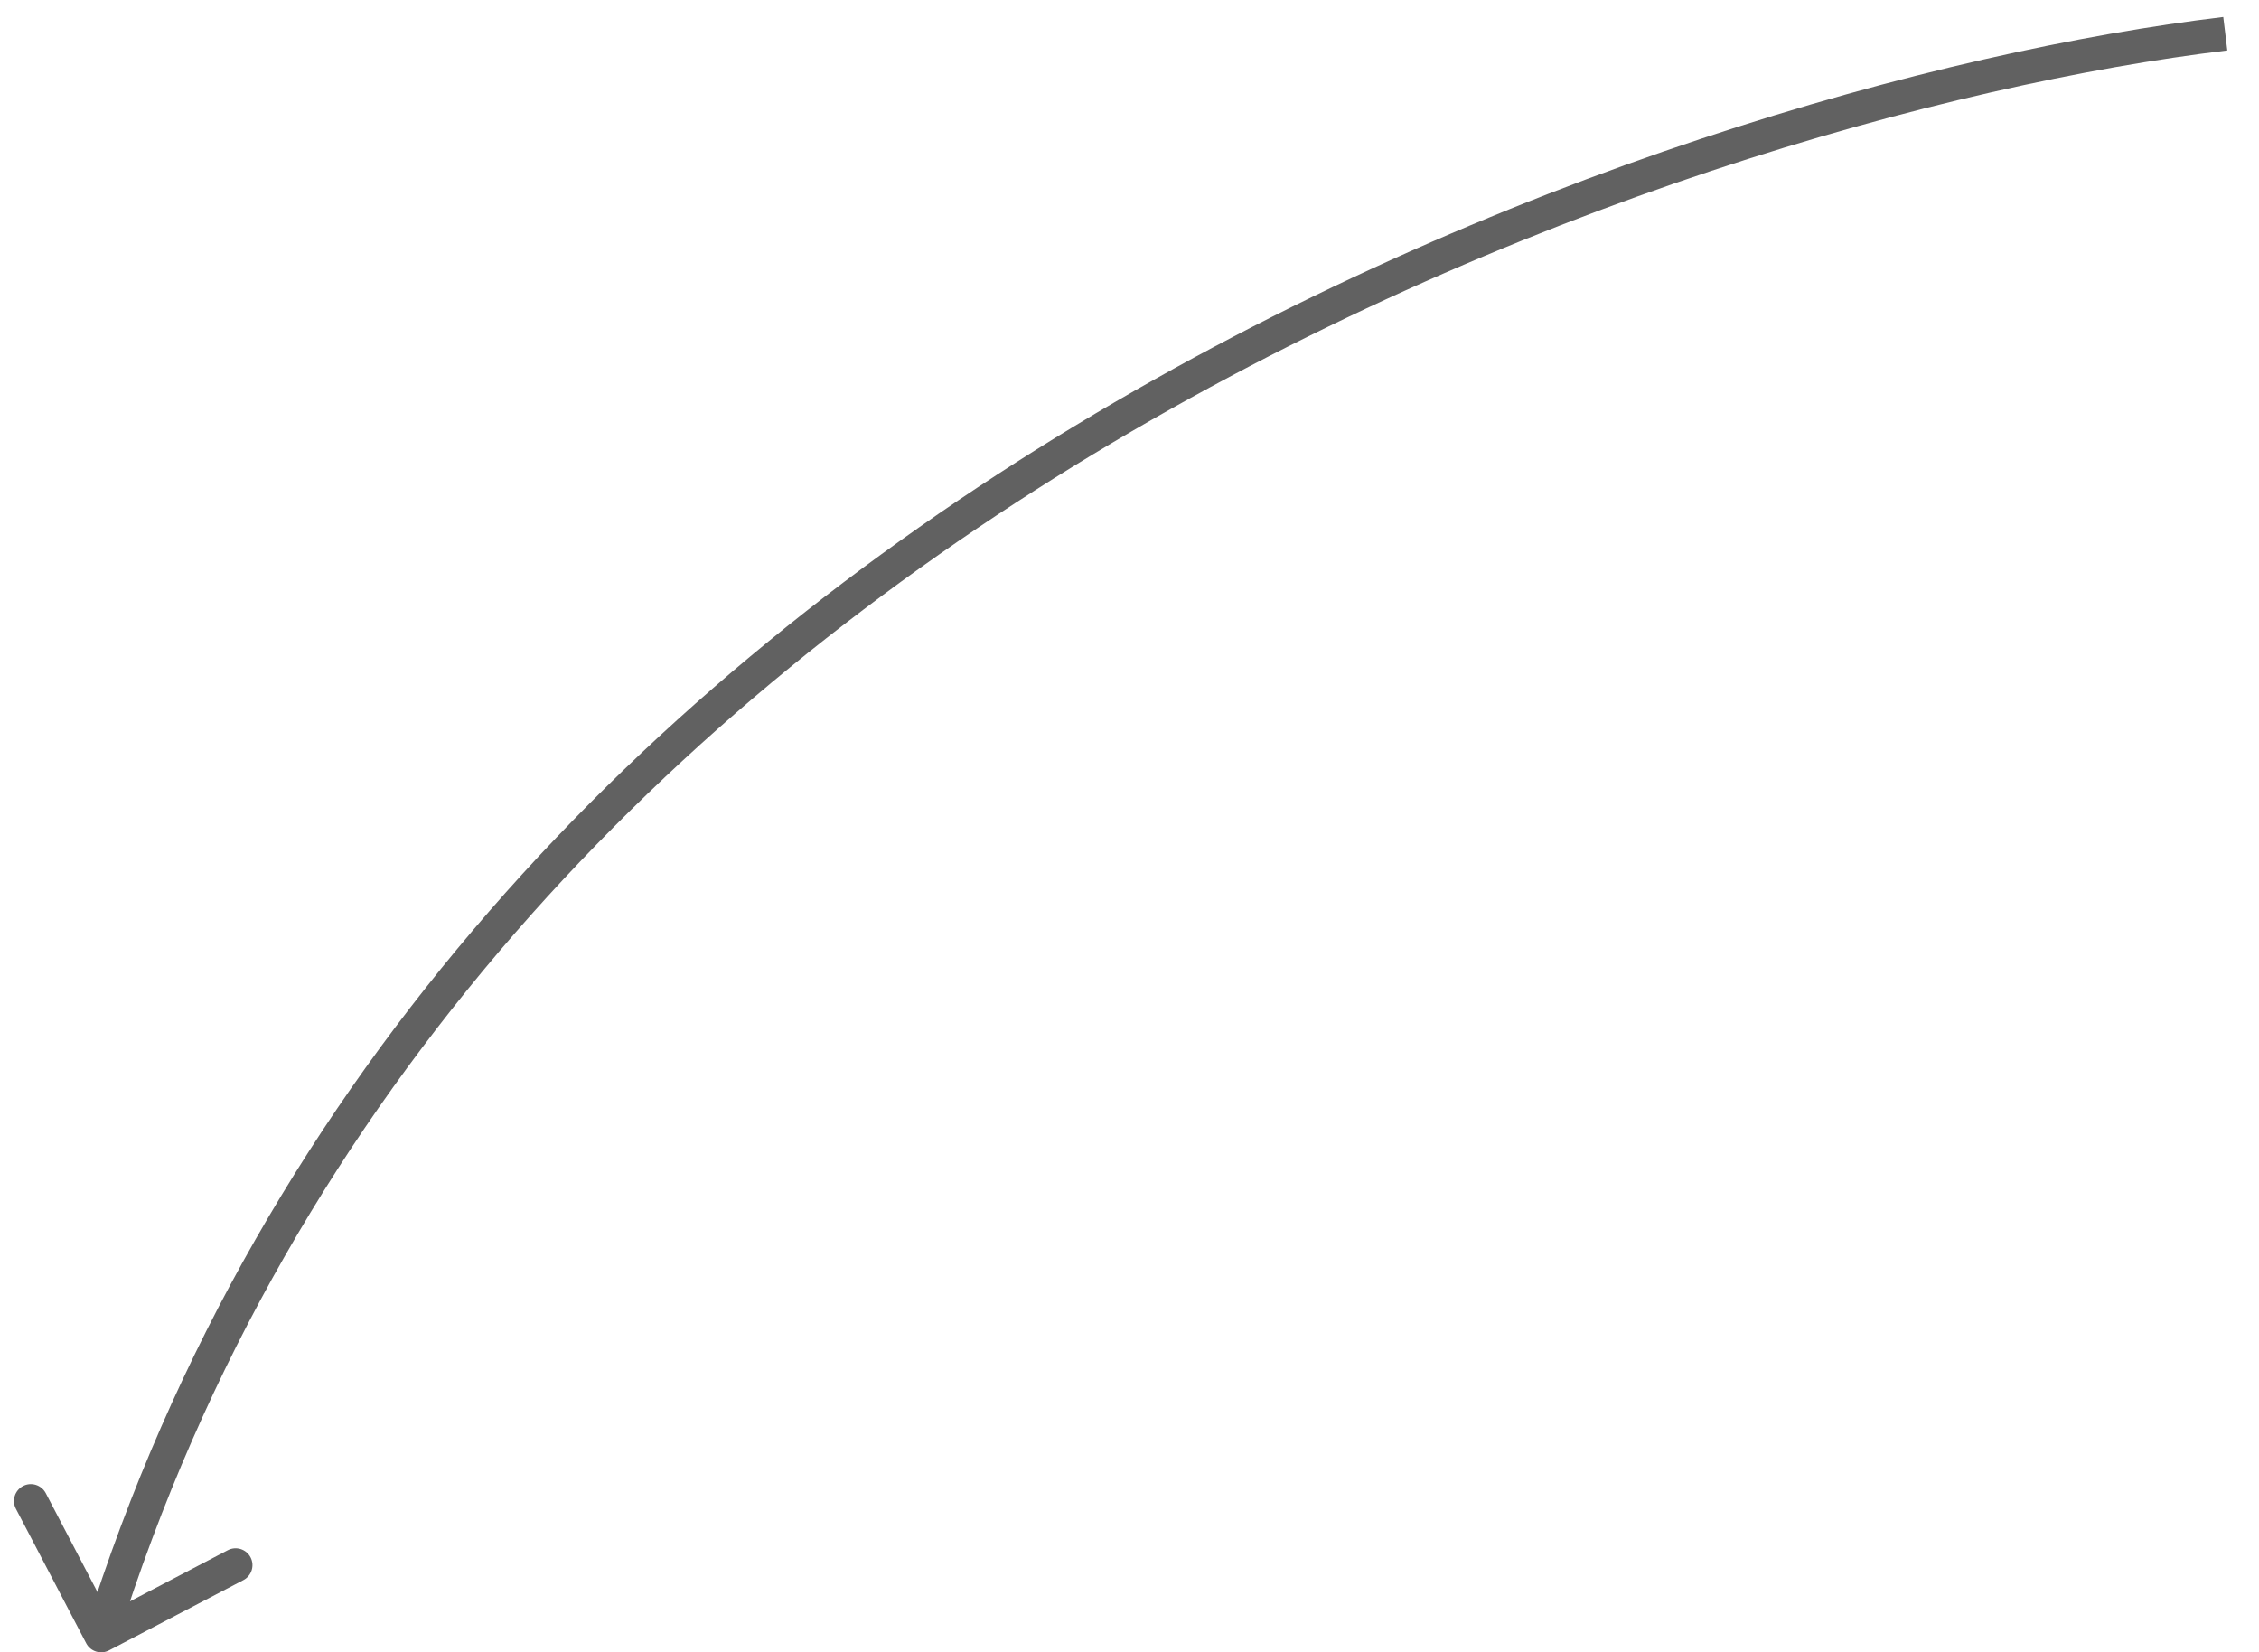
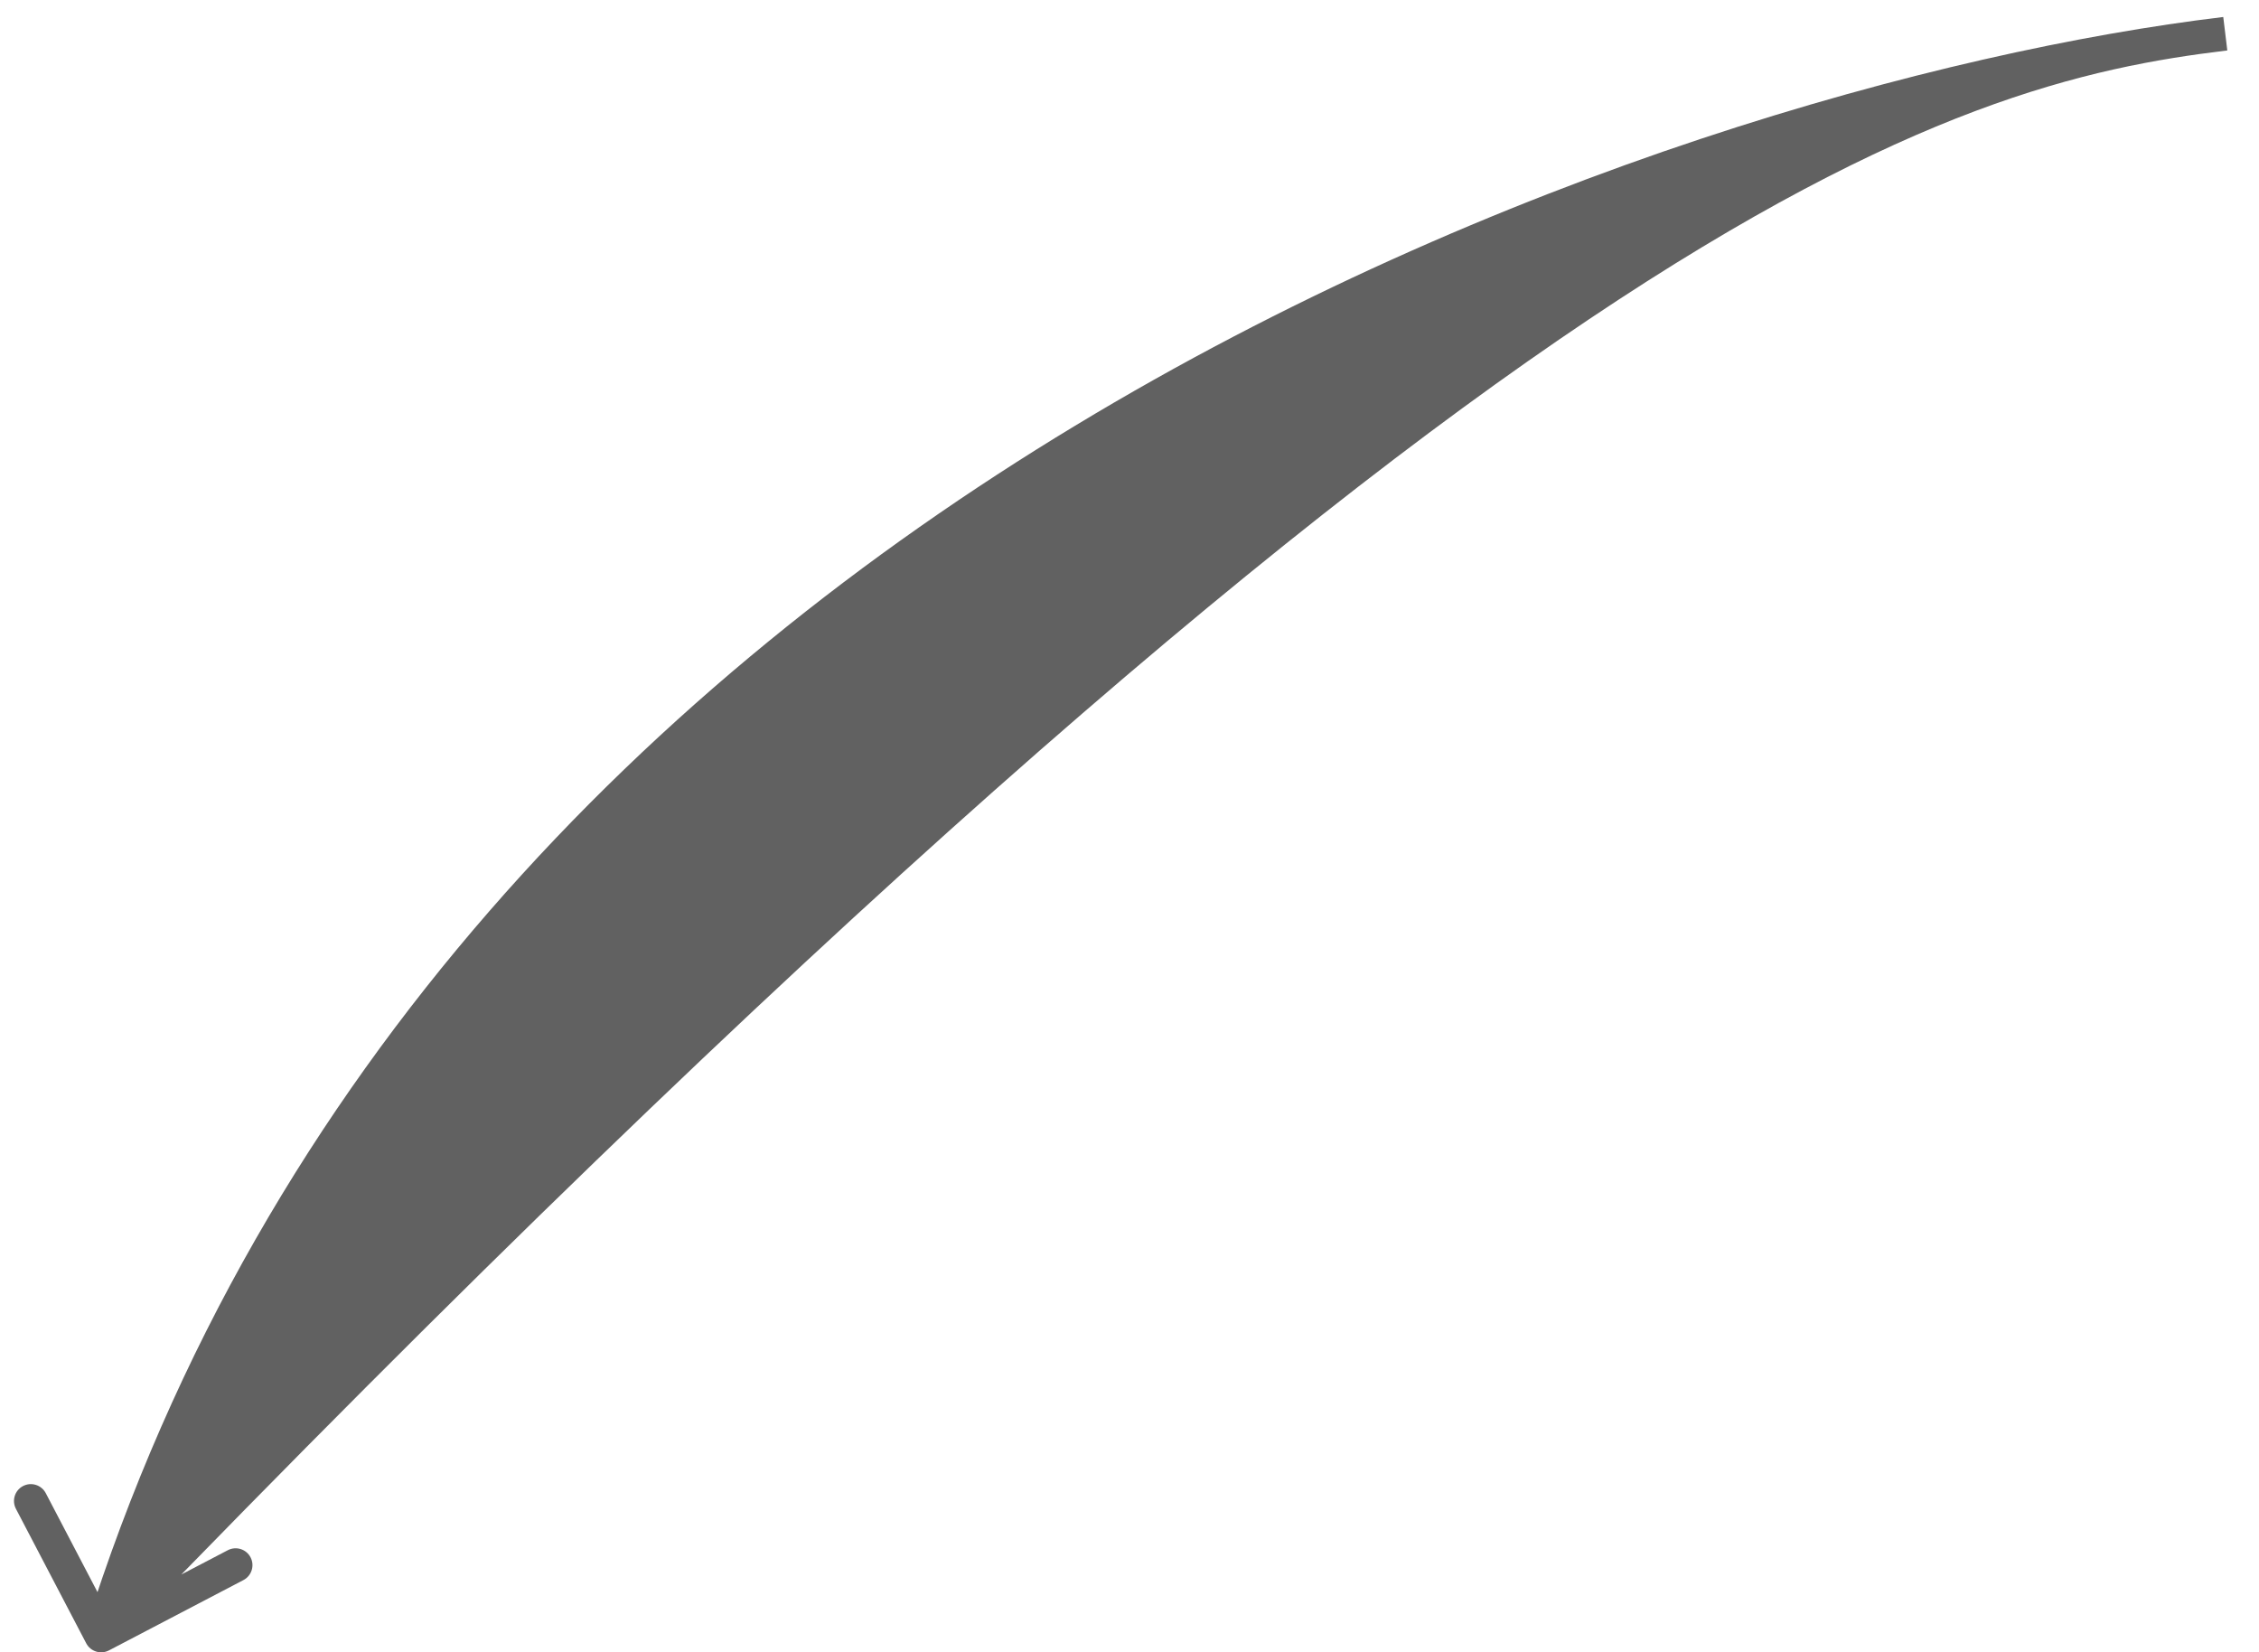
<svg xmlns="http://www.w3.org/2000/svg" width="67" height="49" viewBox="0 0 67 49" fill="none">
-   <path d="M2.557 48.732C2.685 48.976 2.987 49.071 3.232 48.943L7.219 46.858C7.464 46.73 7.559 46.428 7.431 46.183C7.303 45.938 7.001 45.844 6.756 45.972L3.211 47.825L1.358 44.281C1.23 44.036 0.928 43.941 0.683 44.069C0.438 44.197 0.344 44.499 0.472 44.744L2.557 48.732ZM65.94 0.504C57.544 1.511 44.325 5.107 31.891 12.622C19.453 20.14 7.769 31.602 2.523 48.35L3.477 48.65C8.631 32.198 20.113 20.91 32.409 13.478C44.709 6.043 57.789 2.489 66.06 1.496L65.94 0.504Z" fill="#616161" />
+   <path d="M2.557 48.732C2.685 48.976 2.987 49.071 3.232 48.943L7.219 46.858C7.464 46.73 7.559 46.428 7.431 46.183C7.303 45.938 7.001 45.844 6.756 45.972L3.211 47.825L1.358 44.281C1.23 44.036 0.928 43.941 0.683 44.069C0.438 44.197 0.344 44.499 0.472 44.744L2.557 48.732ZM65.94 0.504C57.544 1.511 44.325 5.107 31.891 12.622C19.453 20.14 7.769 31.602 2.523 48.35L3.477 48.65C44.709 6.043 57.789 2.489 66.06 1.496L65.94 0.504Z" fill="#616161" />
</svg>